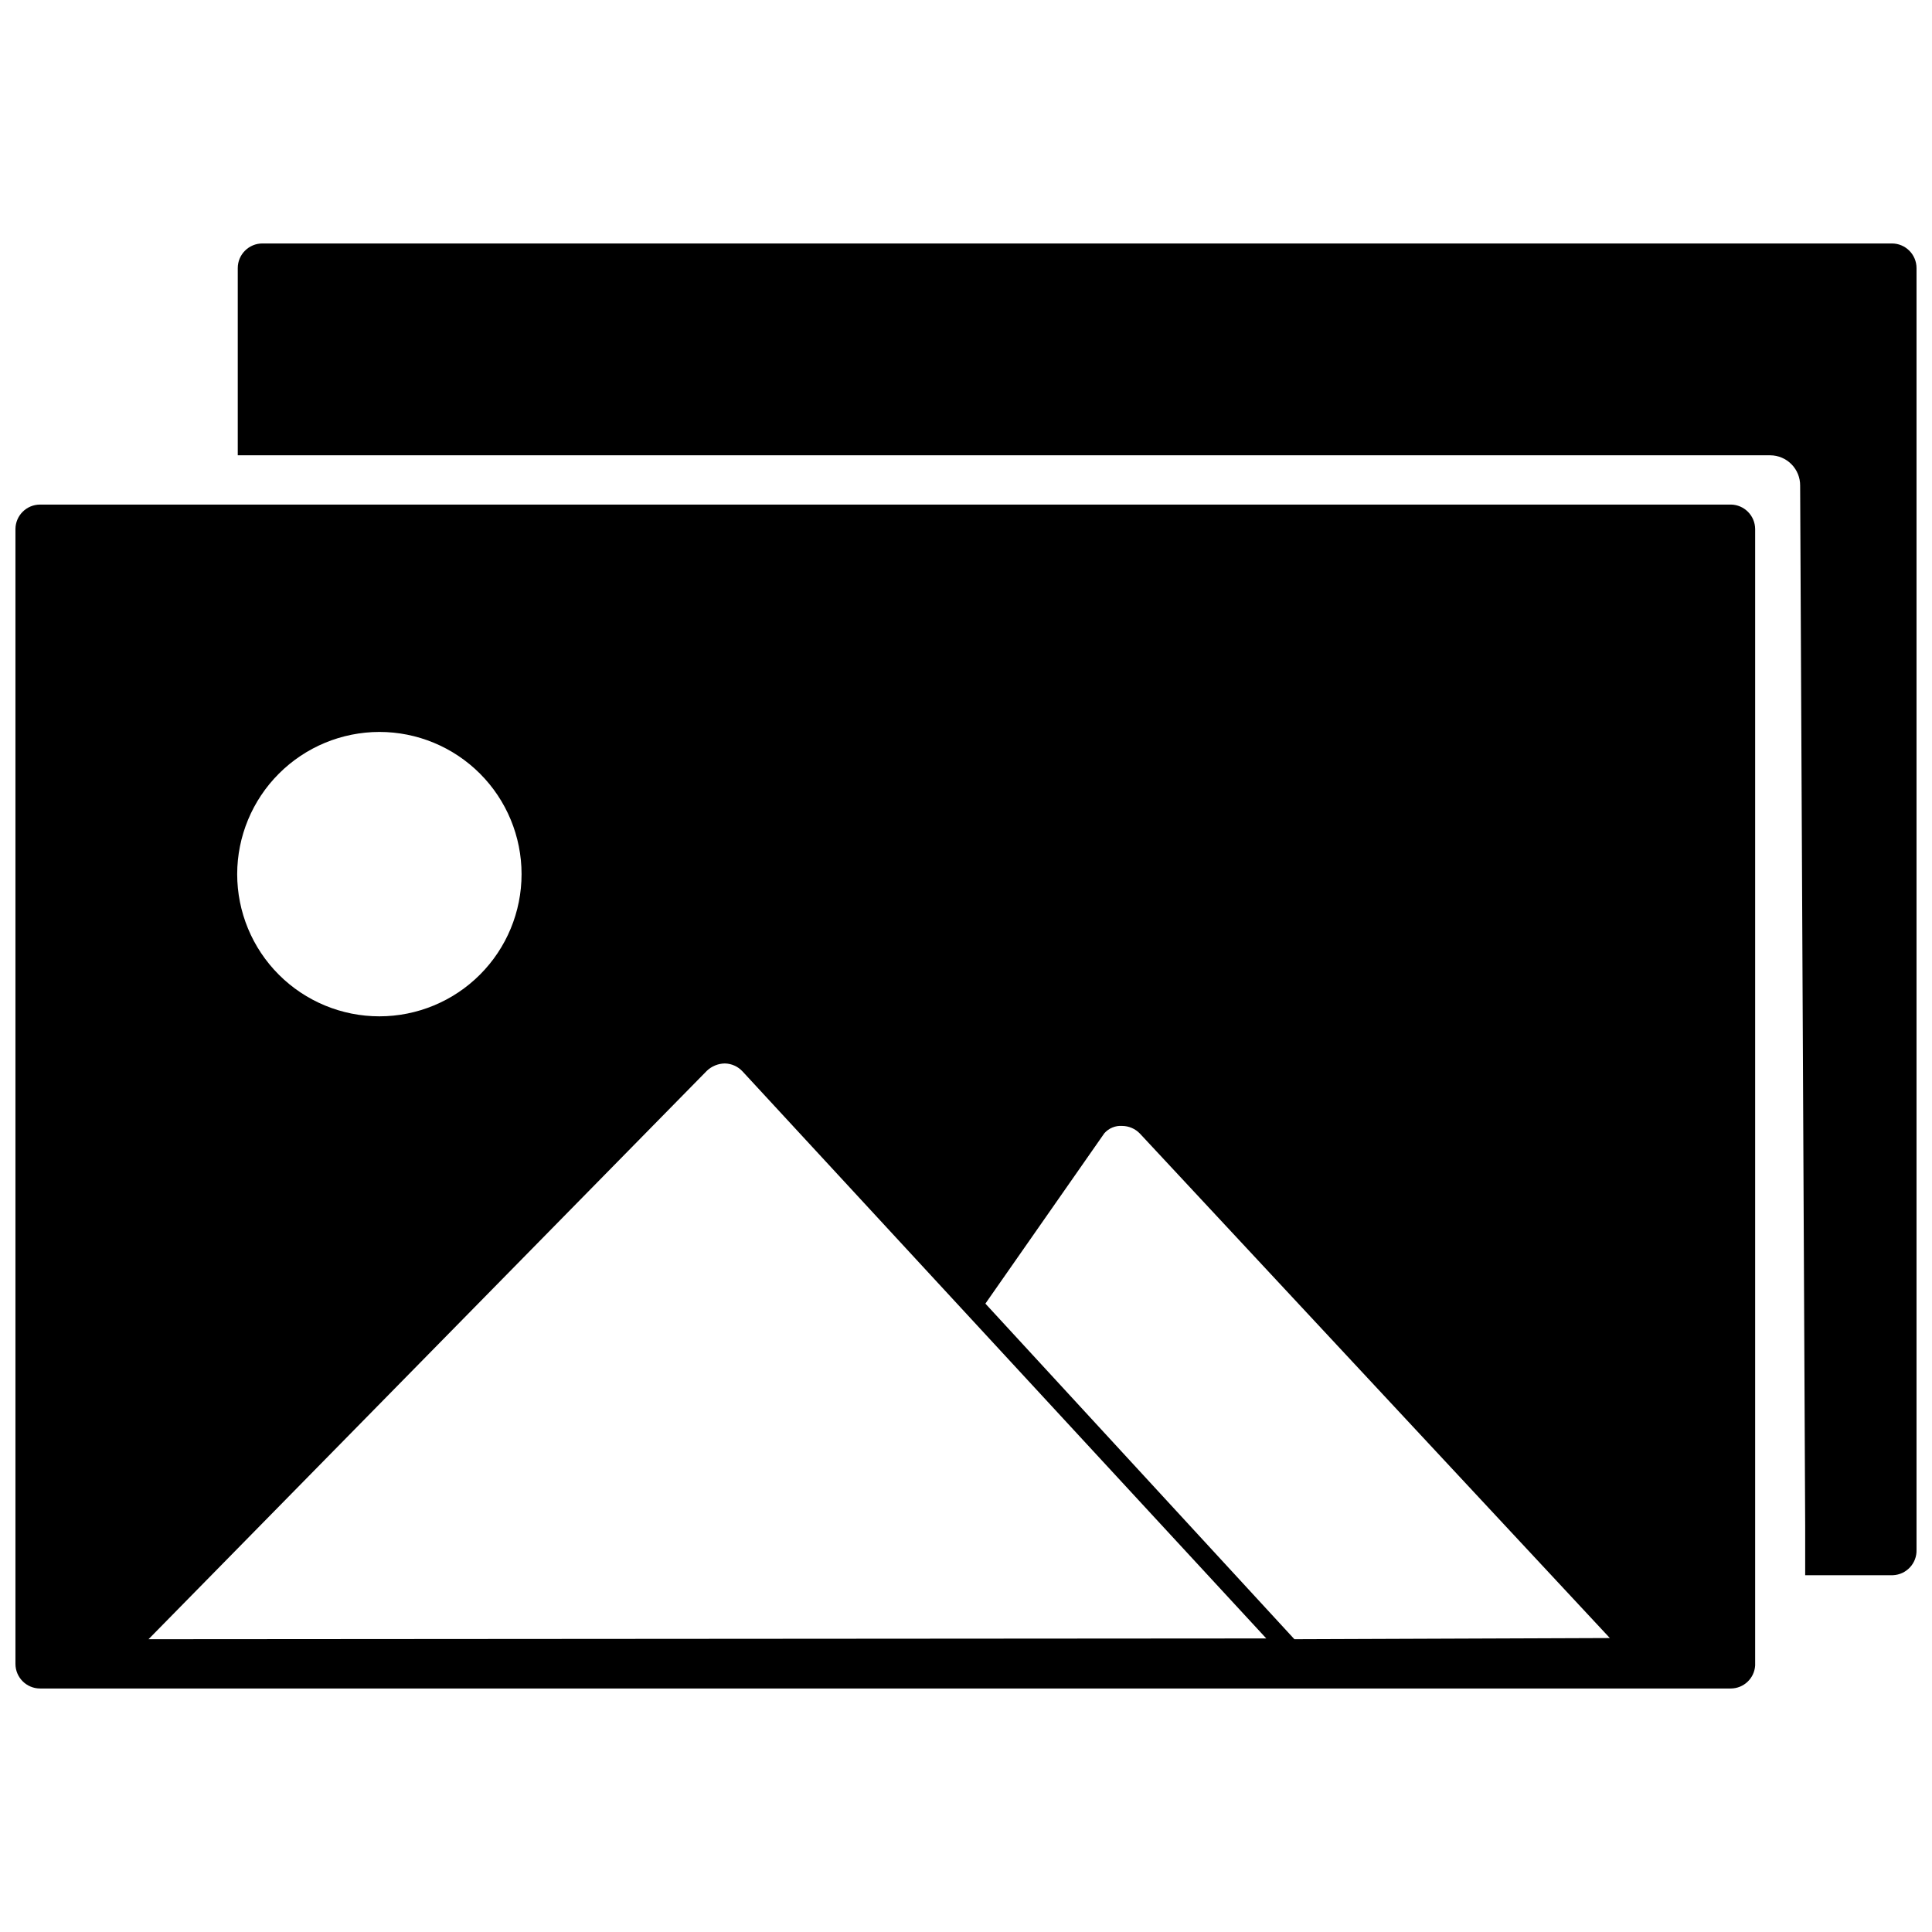
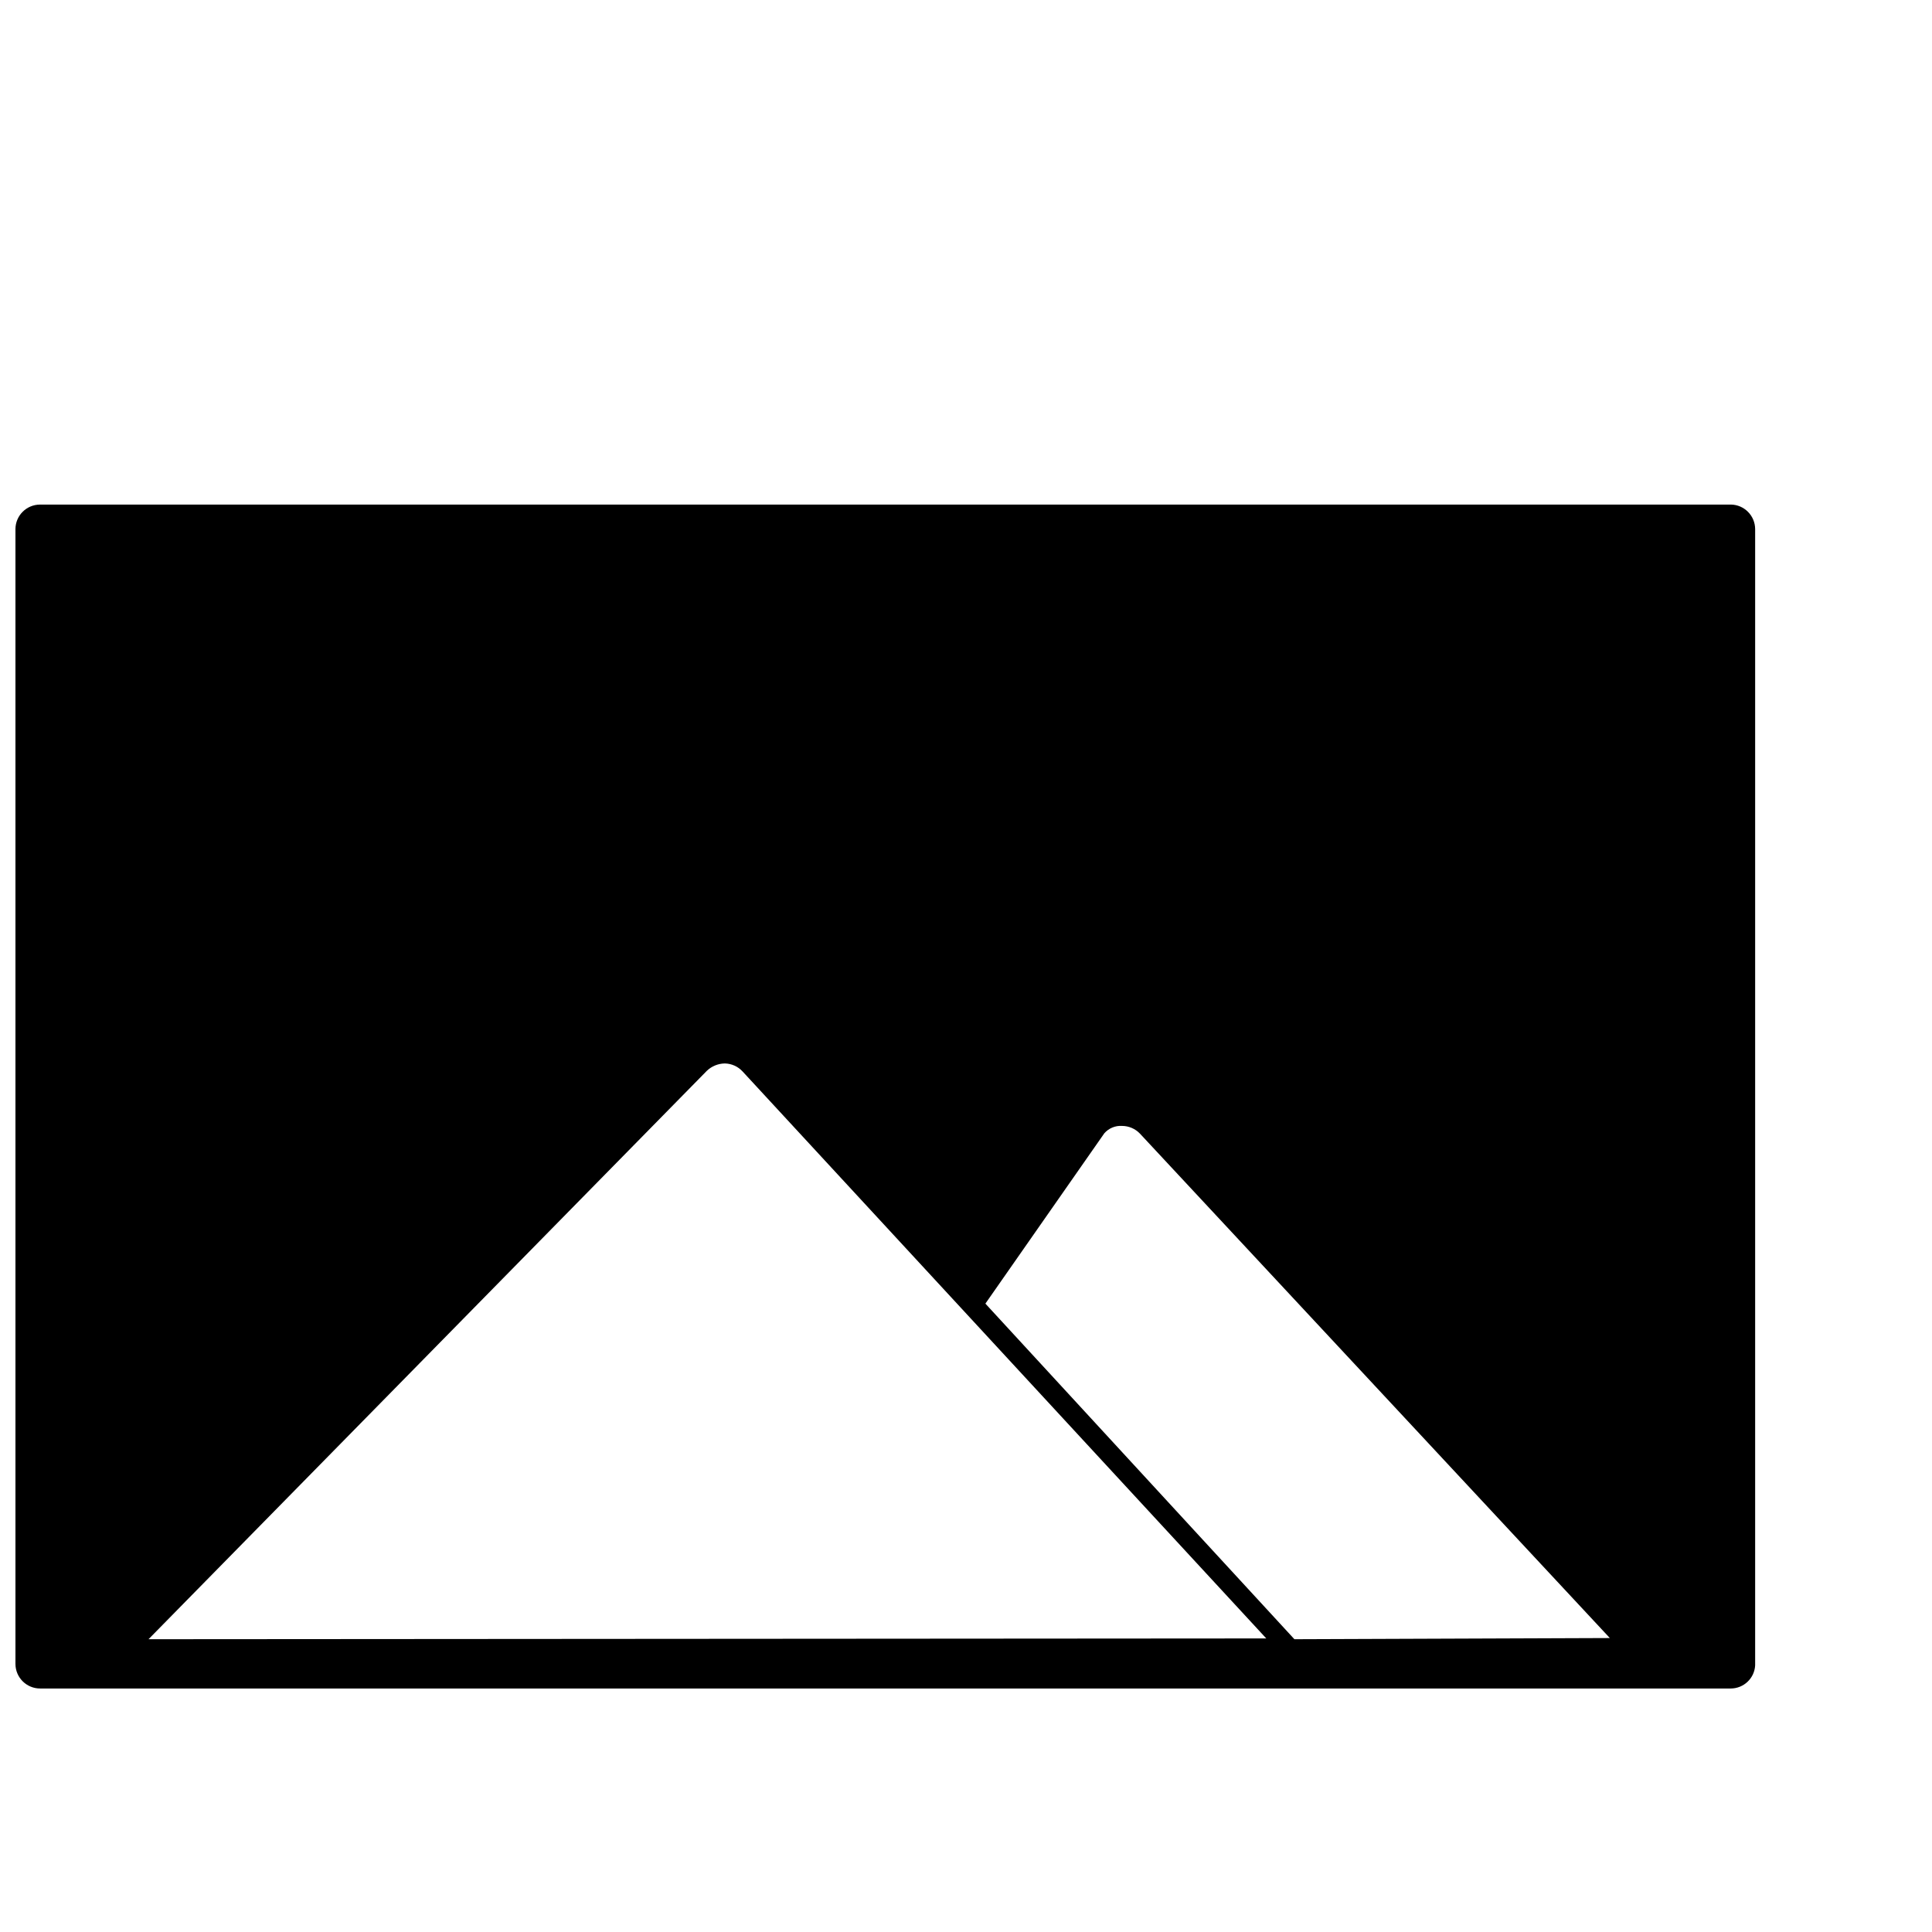
<svg xmlns="http://www.w3.org/2000/svg" width="800px" height="800px" version="1.1" viewBox="144 144 512 512">
  <defs>
    <clipPath id="b">
      <path d="m148.09 277h461.91v315h-461.91z" />
    </clipPath>
    <clipPath id="a">
-       <path d="m207 208h444.9v354h-444.9z" />
-     </clipPath>
+       </clipPath>
  </defs>
  <g>
    <g clip-path="url(#b)">
-       <path d="m602.7 277.72h-448.13c-3.566 0.027-6.449 2.91-6.477 6.477v300.74c0 3.606 2.922 6.531 6.527 6.531h448.03c3.441 0.004 6.289-2.684 6.481-6.117v-301.16c-0.031-3.547-2.883-6.422-6.43-6.477zm-358.16 60.25c9.992 0 19.578 3.973 26.645 11.039 7.066 7.066 11.035 16.652 11.035 26.645 0 9.996-3.969 19.578-11.035 26.645-7.066 7.066-16.652 11.039-26.645 11.039-9.996 0-19.582-3.973-26.648-11.039-7.066-7.066-11.035-16.648-11.035-26.645 0.012-9.988 3.988-19.566 11.051-26.629 7.062-7.066 16.641-11.039 26.633-11.055zm-61.18 240.44 147.96-150.63c1.289-1.234 2.996-1.93 4.781-1.953 1.781 0.039 3.469 0.801 4.676 2.106l138.8 150.27zm303.67 0-81.891-88.938 31.516-45.137h-0.004c1.188-1.355 2.934-2.078 4.731-1.953 1.789 0.012 3.5 0.754 4.731 2.055l124.51 133.66z" />
+       <path d="m602.7 277.72h-448.13c-3.566 0.027-6.449 2.91-6.477 6.477v300.74c0 3.606 2.922 6.531 6.527 6.531h448.03c3.441 0.004 6.289-2.684 6.481-6.117v-301.16c-0.031-3.547-2.883-6.422-6.43-6.477zm-358.16 60.25zm-61.18 240.44 147.96-150.63c1.289-1.234 2.996-1.93 4.781-1.953 1.781 0.039 3.469 0.801 4.676 2.106l138.8 150.27zm303.67 0-81.891-88.938 31.516-45.137h-0.004c1.188-1.355 2.934-2.078 4.731-1.953 1.789 0.012 3.5 0.754 4.731 2.055l124.51 133.66z" />
    </g>
    <g clip-path="url(#a)">
      <path d="m645.38 208.52h-431.84c-3.606 0-6.531 2.926-6.531 6.531v49.609h406.13c2.121 0.012 4.152 0.875 5.637 2.387 1.488 1.516 2.309 3.562 2.281 5.684l1.336 275.45v13.266h23.238c3.586-0.141 6.387-3.148 6.269-6.734v-339.66c0-3.606-2.922-6.531-6.527-6.531z" />
    </g>
  </g>
</svg>